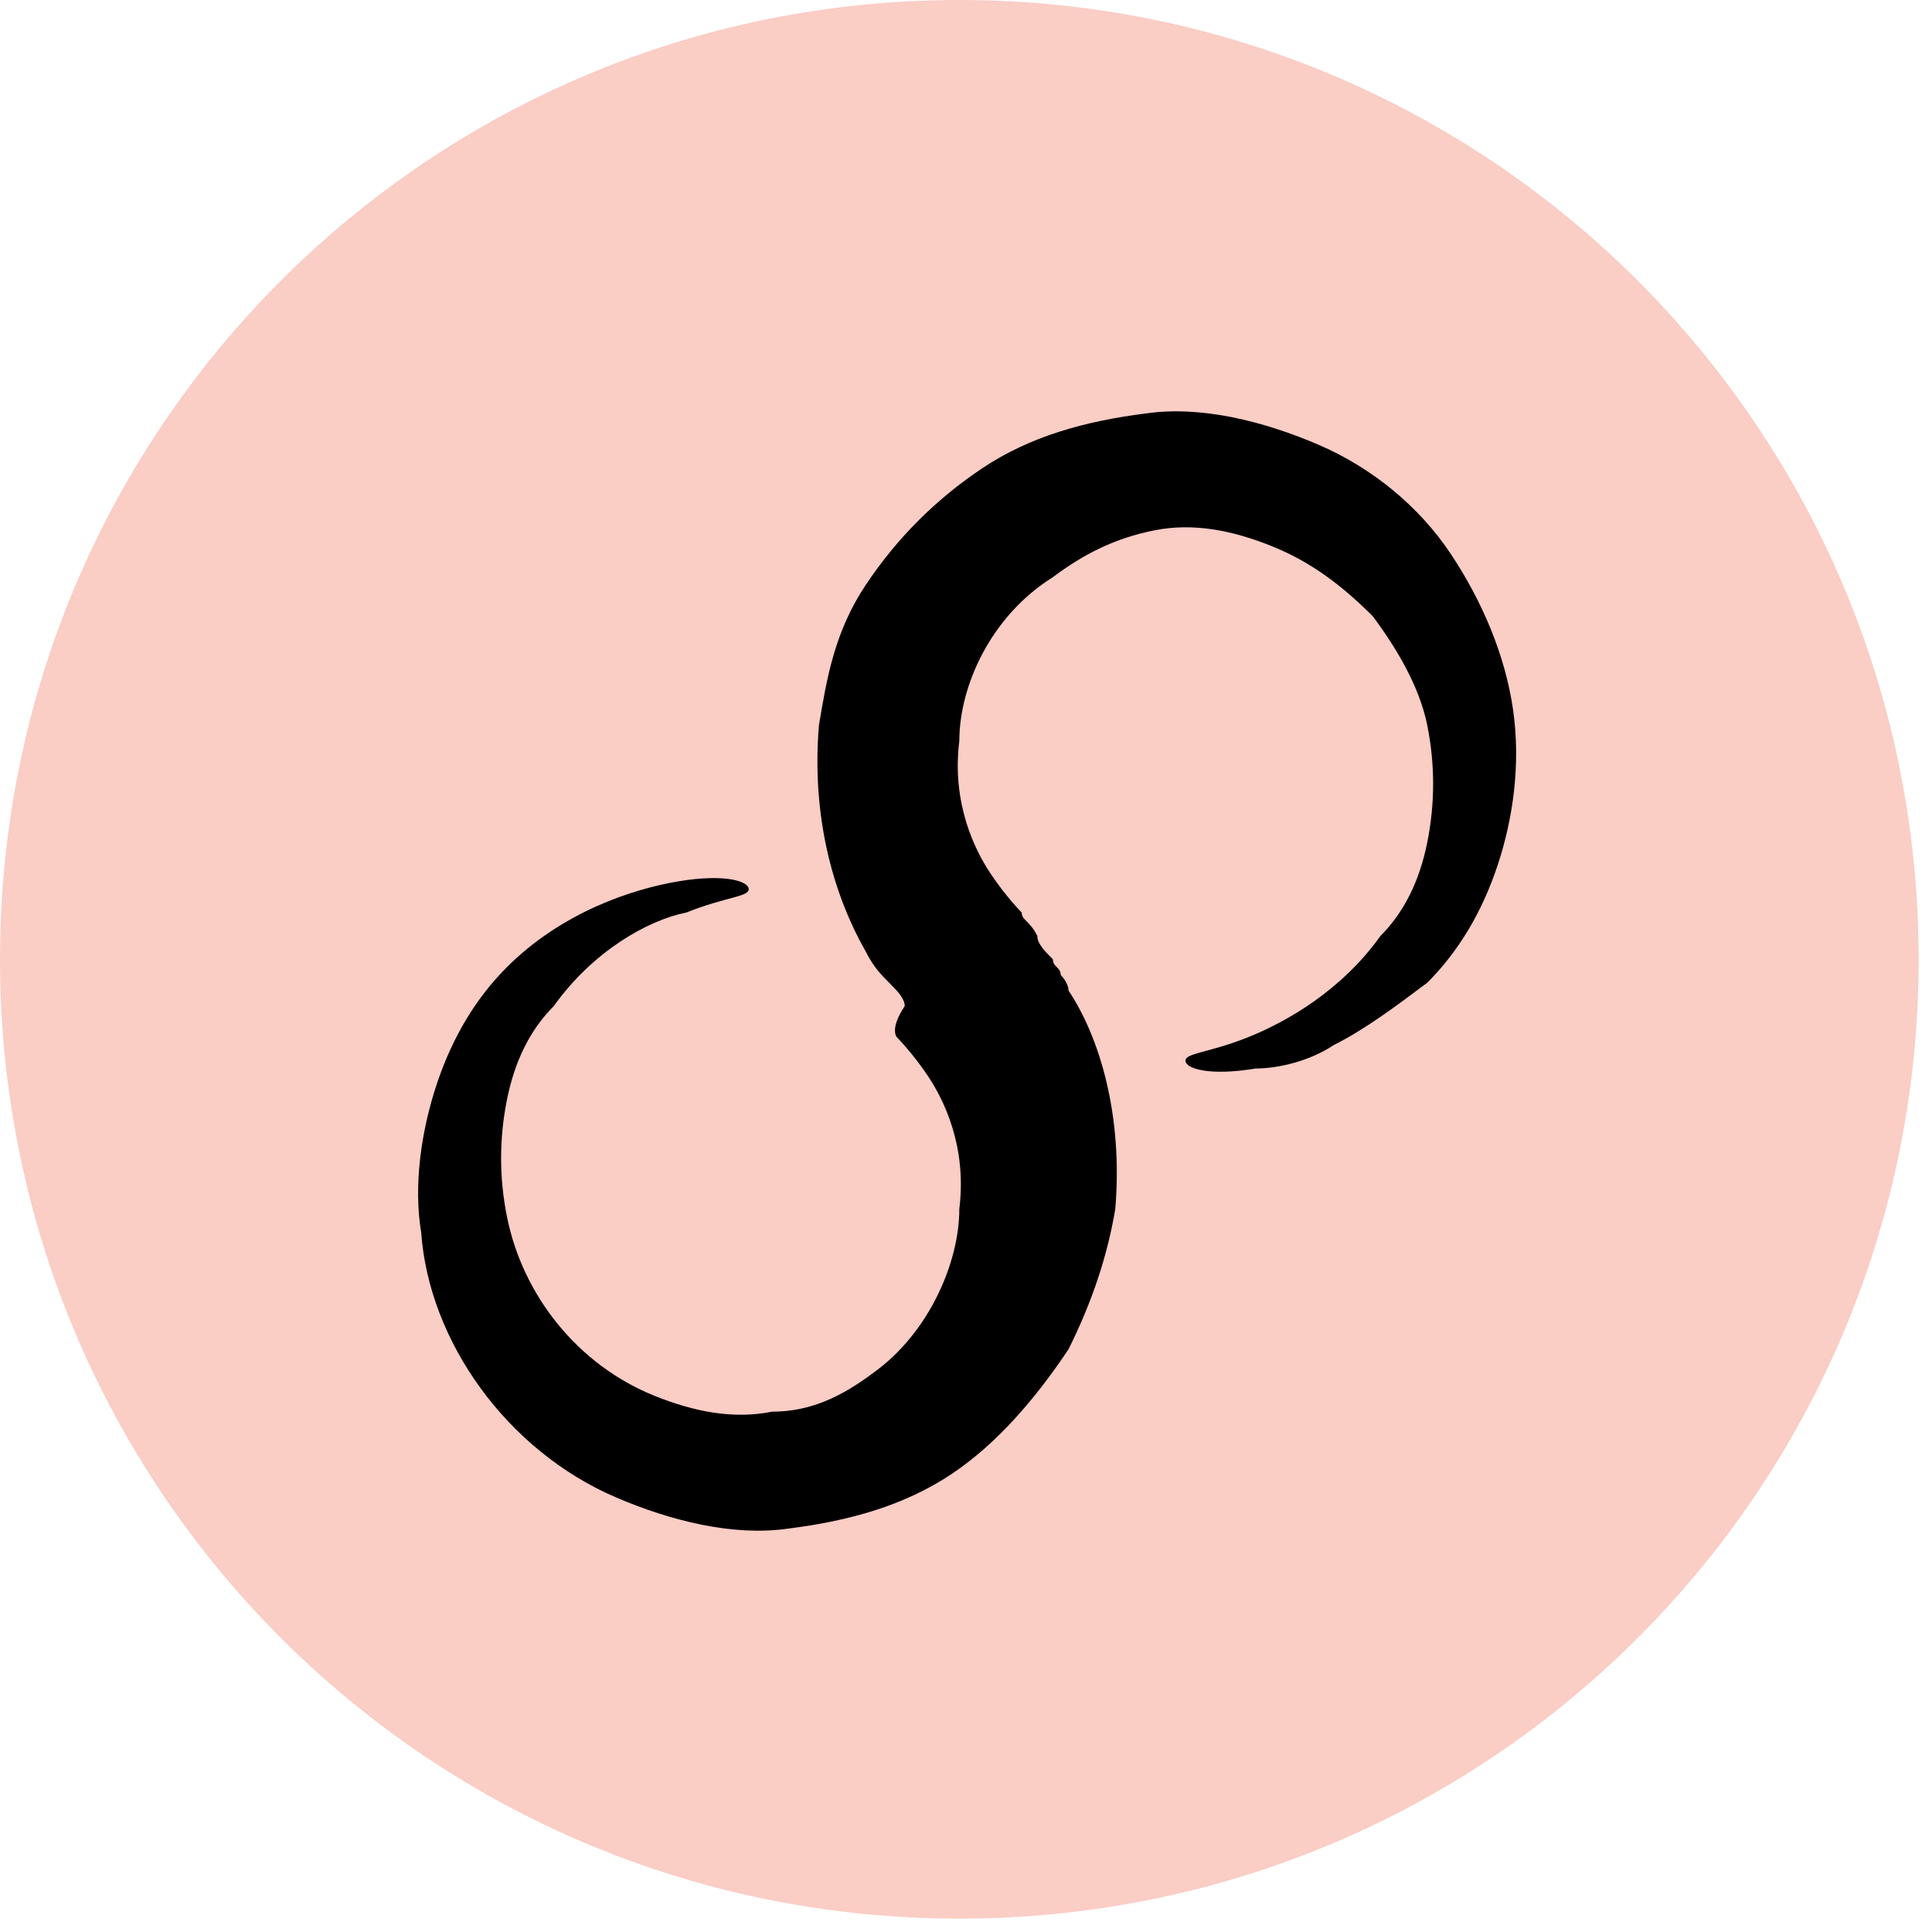
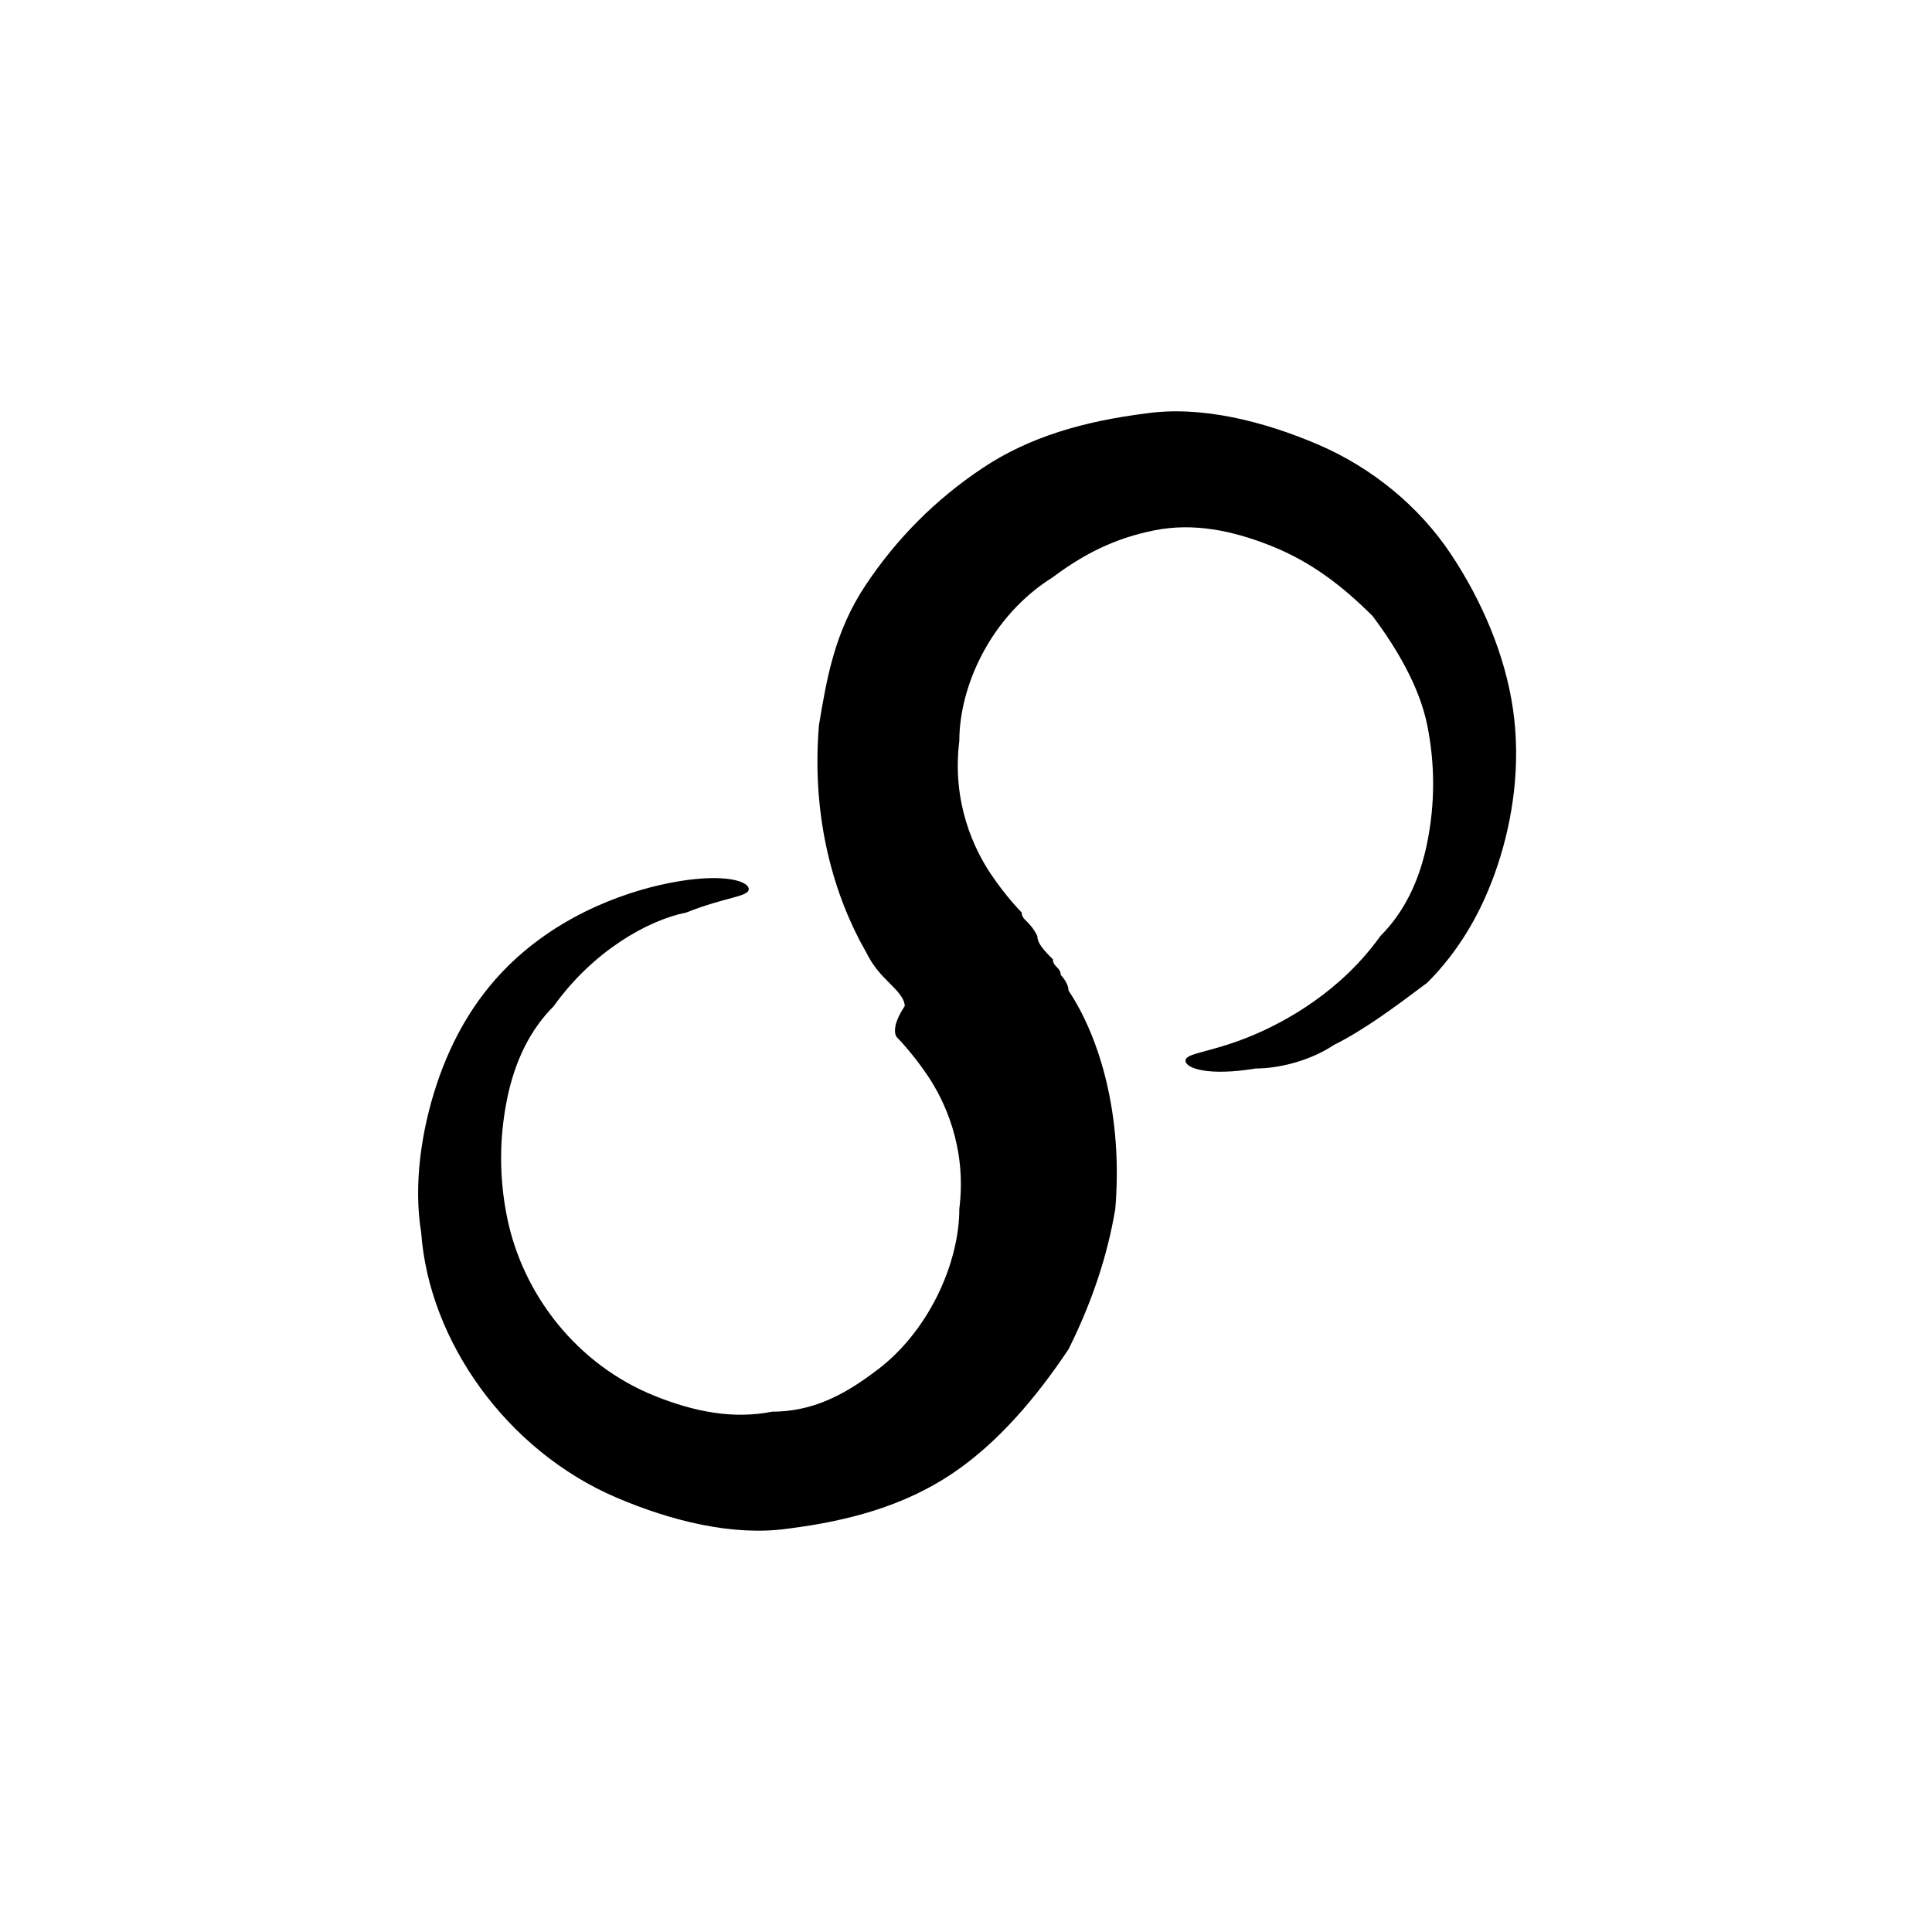
<svg xmlns="http://www.w3.org/2000/svg" width="131" height="131" viewBox="0 0 131 131" fill="none">
-   <path d="M130.093 65.047C130.093 101.007 101.007 130.093 65.047 130.093C29.086 130.093 0 101.007 0 65.047C0 29.086 29.086 0 65.047 0C101.007 0 130.093 29.086 130.093 65.047Z" fill="#FACDC5" />
  <path d="M60.816 70.335C60.816 70.335 61.874 71.393 62.931 72.979C63.989 74.566 65.576 77.739 65.047 81.969C65.047 85.671 62.931 90.431 59.229 93.075C57.114 94.661 54.999 95.719 52.355 95.719C49.711 96.248 47.066 95.719 44.422 94.661C39.134 92.546 35.432 87.787 34.374 82.498C33.845 79.854 33.845 77.21 34.374 74.566C34.903 71.921 35.961 69.806 37.547 68.22C40.191 64.518 43.893 62.402 46.538 61.874C49.182 60.816 50.768 60.816 50.768 60.287C50.768 59.758 49.182 59.229 46.009 59.758C42.836 60.287 38.076 61.874 34.374 65.575C32.259 67.691 30.672 70.335 29.615 73.508C28.557 76.681 28.028 80.383 28.557 83.556C29.086 90.96 34.374 98.363 41.778 101.536C45.48 103.123 49.71 104.18 53.412 103.652C57.643 103.123 61.345 102.065 64.518 99.95C67.691 97.834 70.335 94.661 72.45 91.488C74.037 88.315 75.094 85.142 75.623 81.969C76.152 75.623 74.566 70.335 72.45 67.162C72.45 66.633 71.921 66.104 71.921 66.104C71.921 65.576 71.393 65.575 71.393 65.047C70.864 64.518 70.335 63.989 70.335 63.46C69.806 62.403 69.277 62.402 69.277 61.874C69.277 61.874 68.22 60.816 67.162 59.229C66.104 57.643 64.518 54.47 65.047 50.239C65.047 46.537 67.162 41.778 71.393 39.134C73.508 37.547 75.623 36.489 78.267 35.961C80.912 35.432 83.556 35.961 86.2 37.018C88.844 38.076 90.96 39.663 93.075 41.778C94.661 43.893 96.248 46.537 96.777 49.182C97.306 51.826 97.306 54.47 96.777 57.114C96.248 59.758 95.19 61.874 93.604 63.46C90.96 67.162 87.258 69.277 84.614 70.335C81.969 71.393 80.383 71.393 80.383 71.921C80.383 72.45 81.969 72.979 85.142 72.45C86.729 72.45 88.844 71.921 90.431 70.864C92.546 69.806 94.661 68.22 96.777 66.633C98.892 64.518 100.479 61.874 101.536 58.701C102.594 55.528 103.123 51.826 102.594 48.124C102.065 44.422 100.479 40.72 98.363 37.547C96.248 34.374 93.075 31.73 89.373 30.143C85.671 28.557 81.441 27.499 77.739 28.028C73.508 28.557 69.806 29.615 66.633 31.73C63.46 33.845 60.816 36.49 58.701 39.663C56.585 42.836 56.056 46.009 55.528 49.182C54.999 55.528 56.585 60.816 58.701 64.518C59.23 65.575 59.758 66.104 60.287 66.633C60.816 67.162 61.345 67.691 61.345 68.22C60.287 69.806 60.816 70.335 60.816 70.335Z" fill="black" />
</svg>